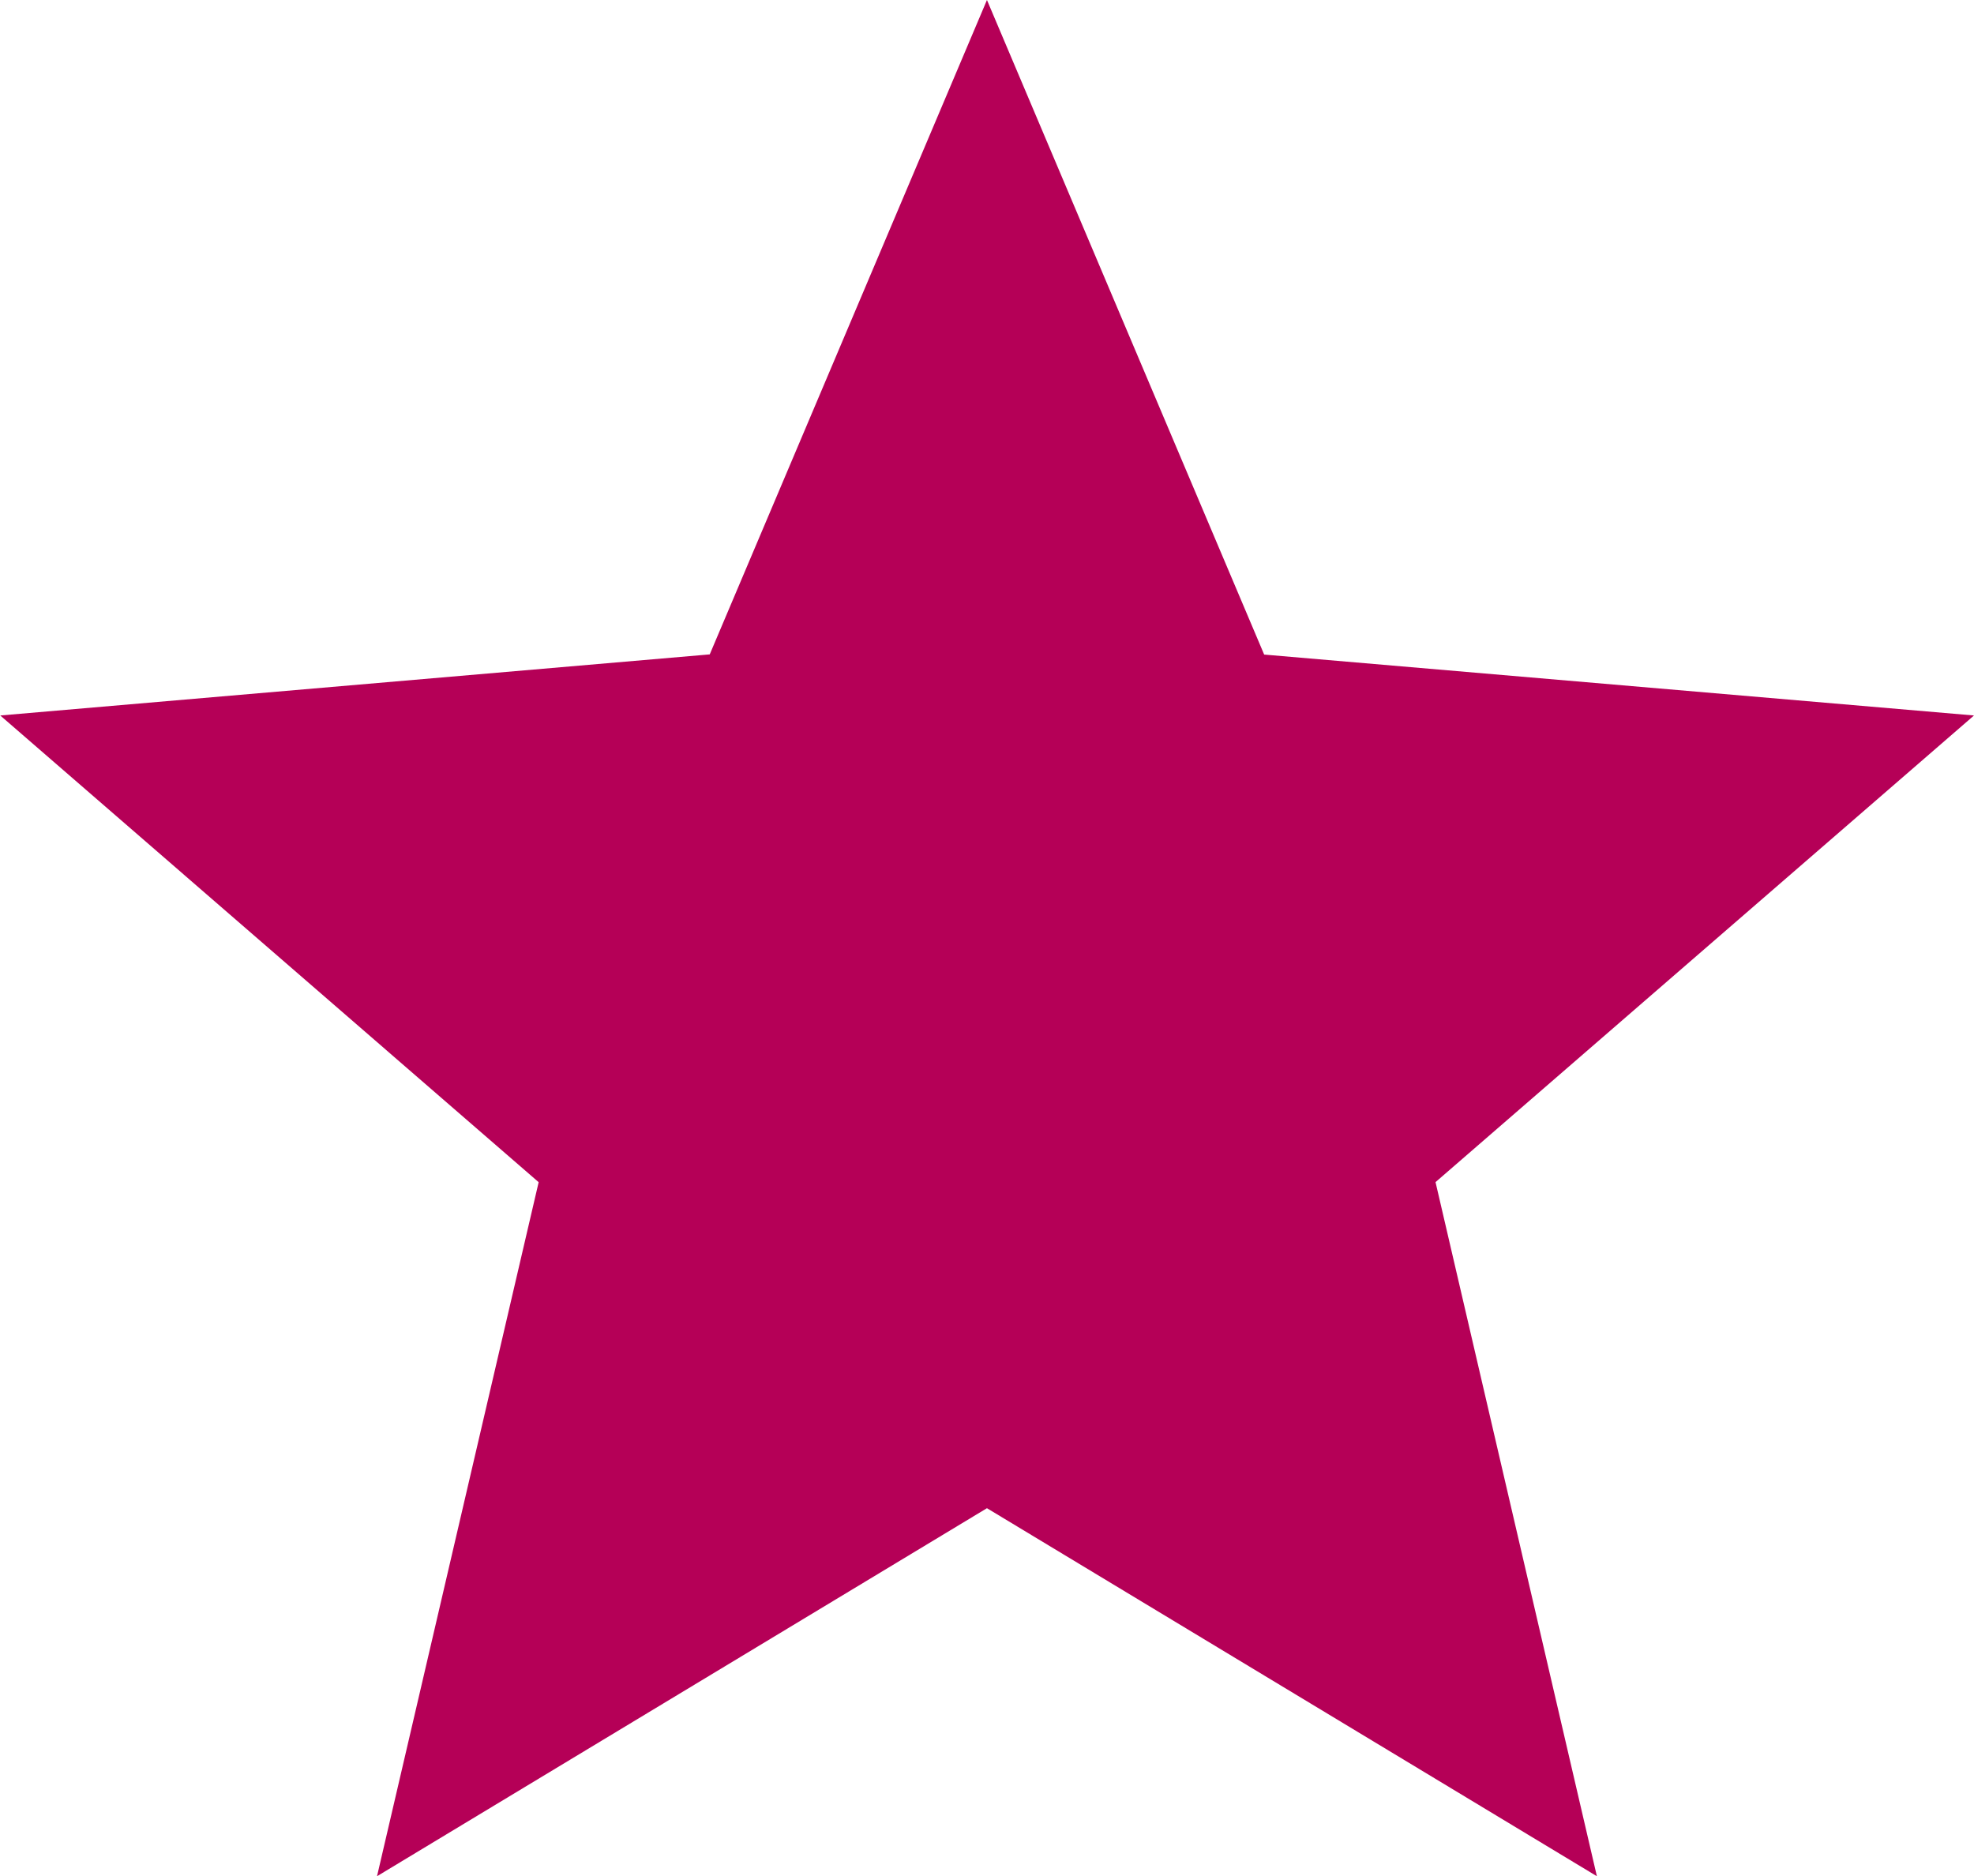
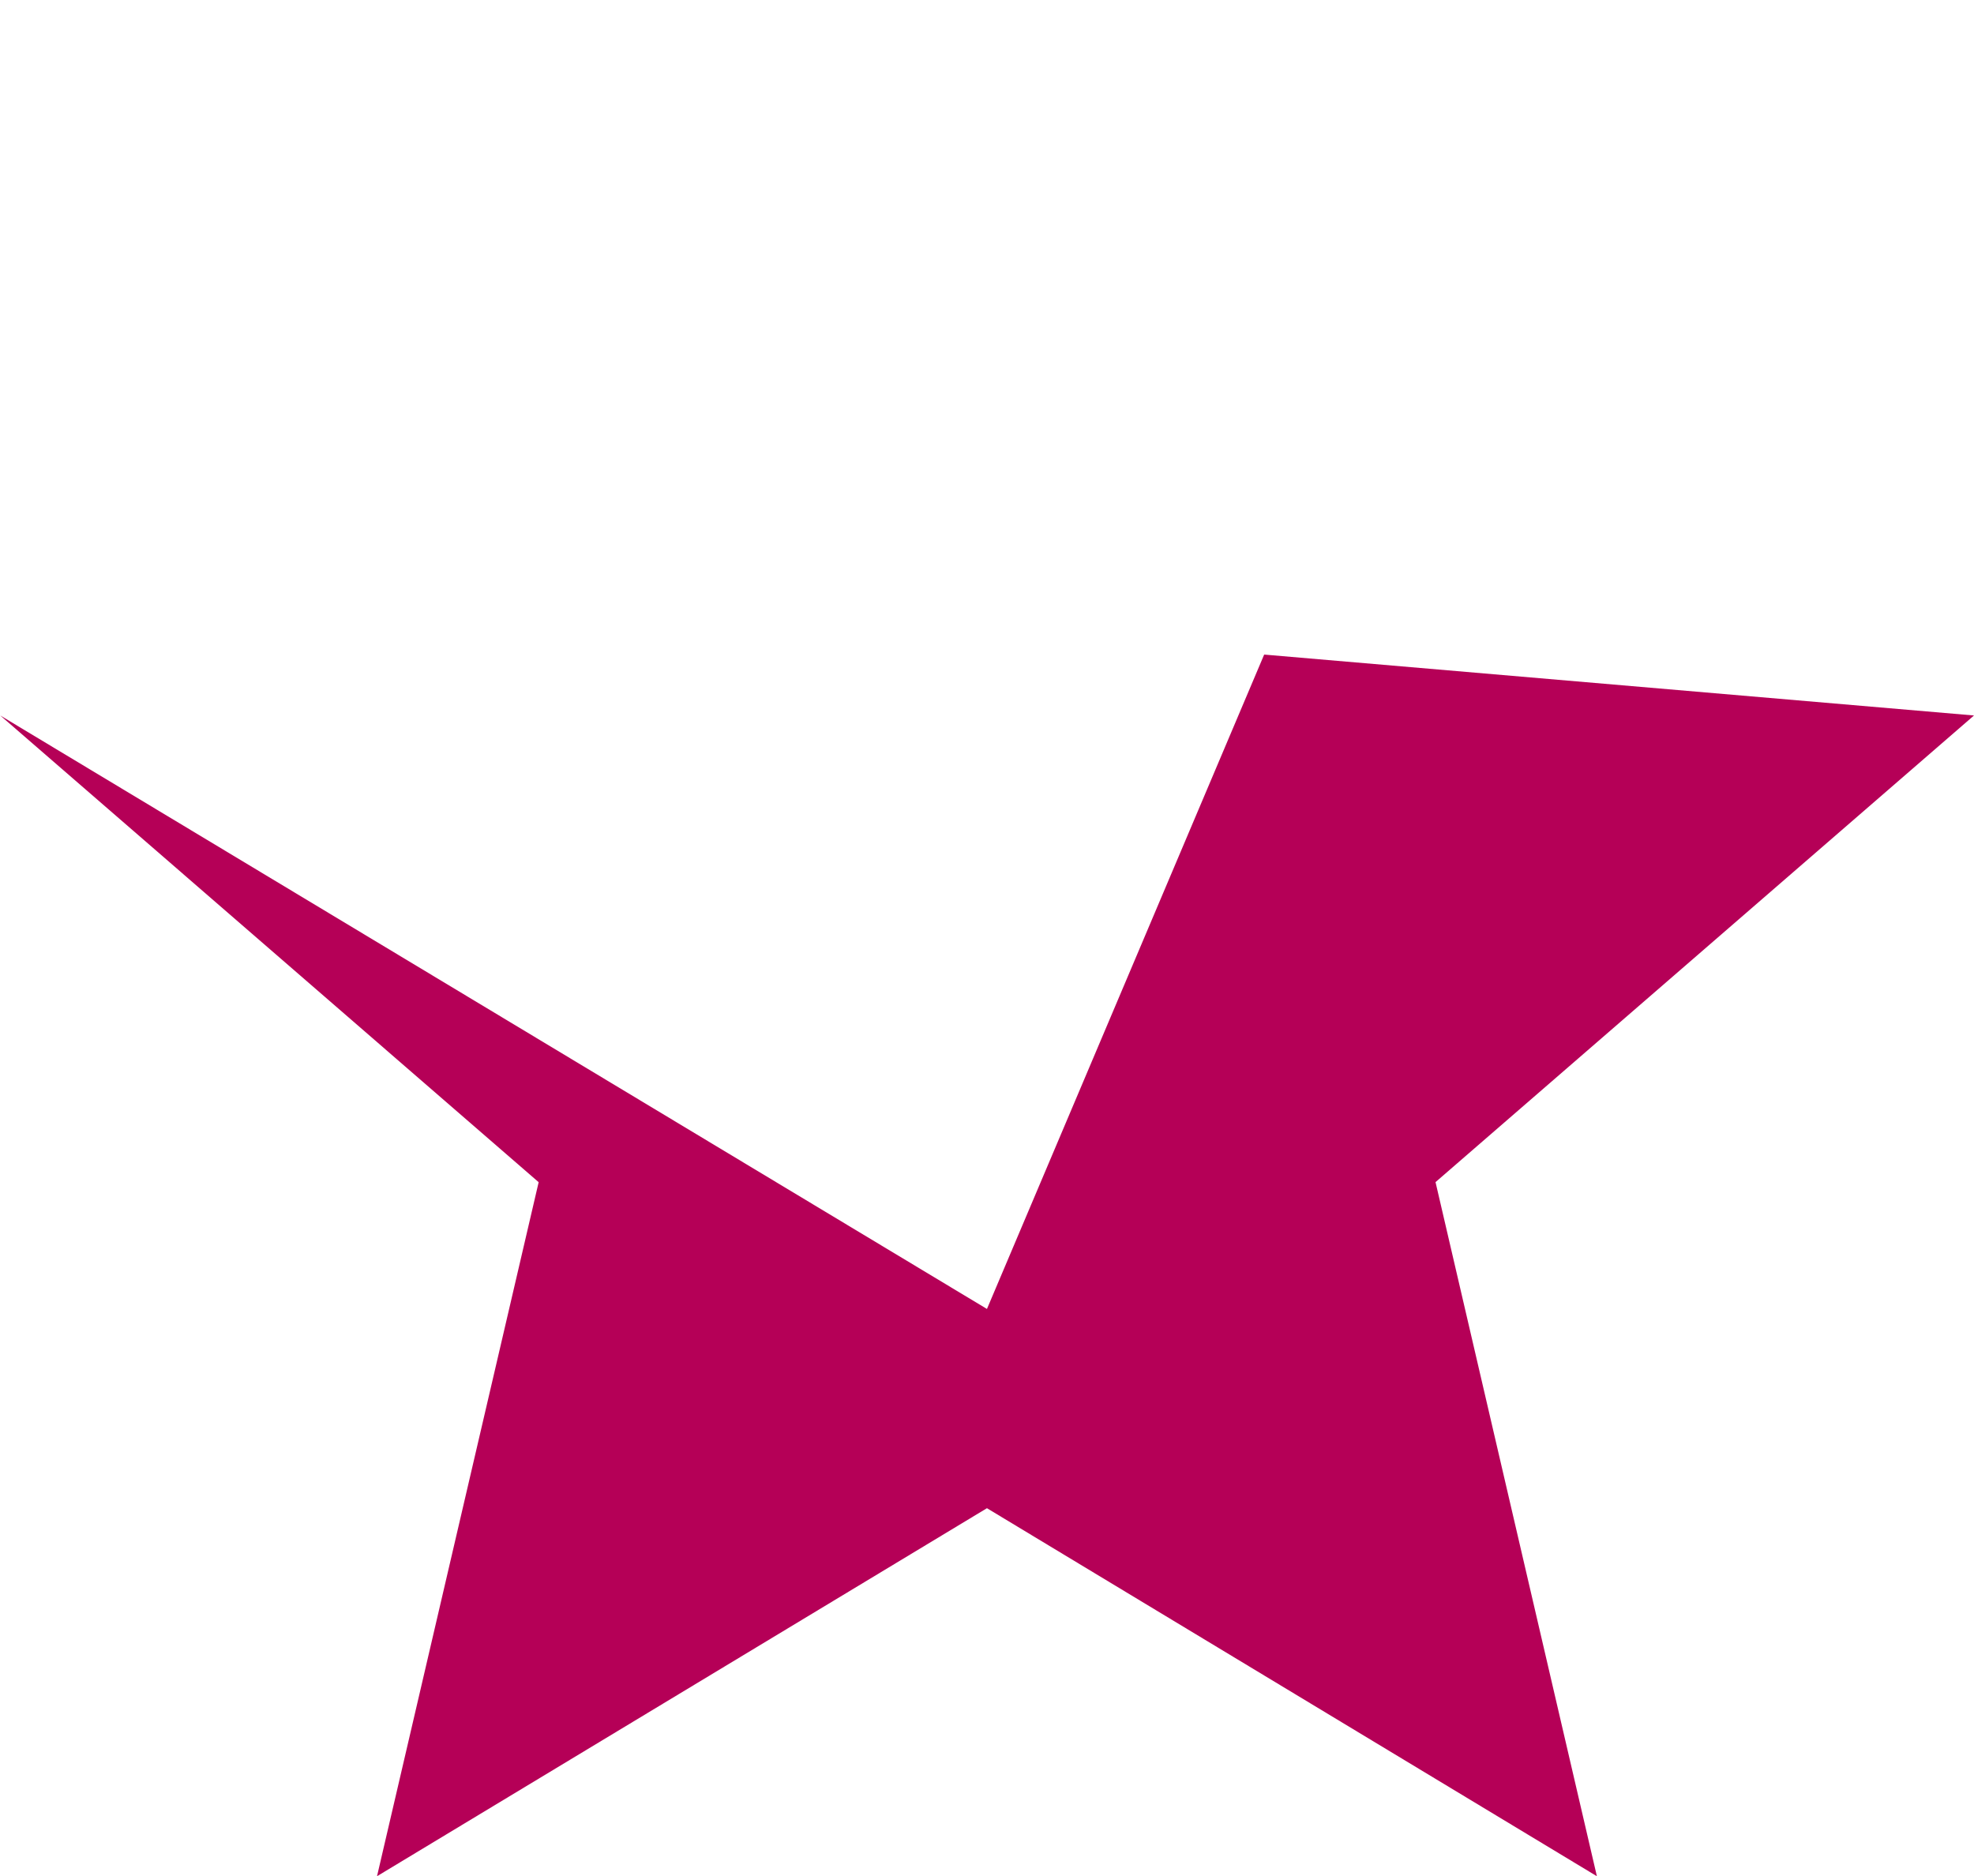
<svg xmlns="http://www.w3.org/2000/svg" width="21.519" height="20.454" viewBox="0 0 21.519 20.454">
-   <path id="Icon_ionic-md-star" d="M14.556,20.942l6.649,4.012-1.759-7.567L25.316,12.3l-7.738-.664L14.556,4.5l-3.022,7.134L3.8,12.3l5.869,5.088L7.907,24.954Z" transform="translate(-3.797 -4.5)" fill="#B50057" />
+   <path id="Icon_ionic-md-star" d="M14.556,20.942l6.649,4.012-1.759-7.567L25.316,12.3l-7.738-.664l-3.022,7.134L3.8,12.3l5.869,5.088L7.907,24.954Z" transform="translate(-3.797 -4.5)" fill="#B50057" />
</svg>